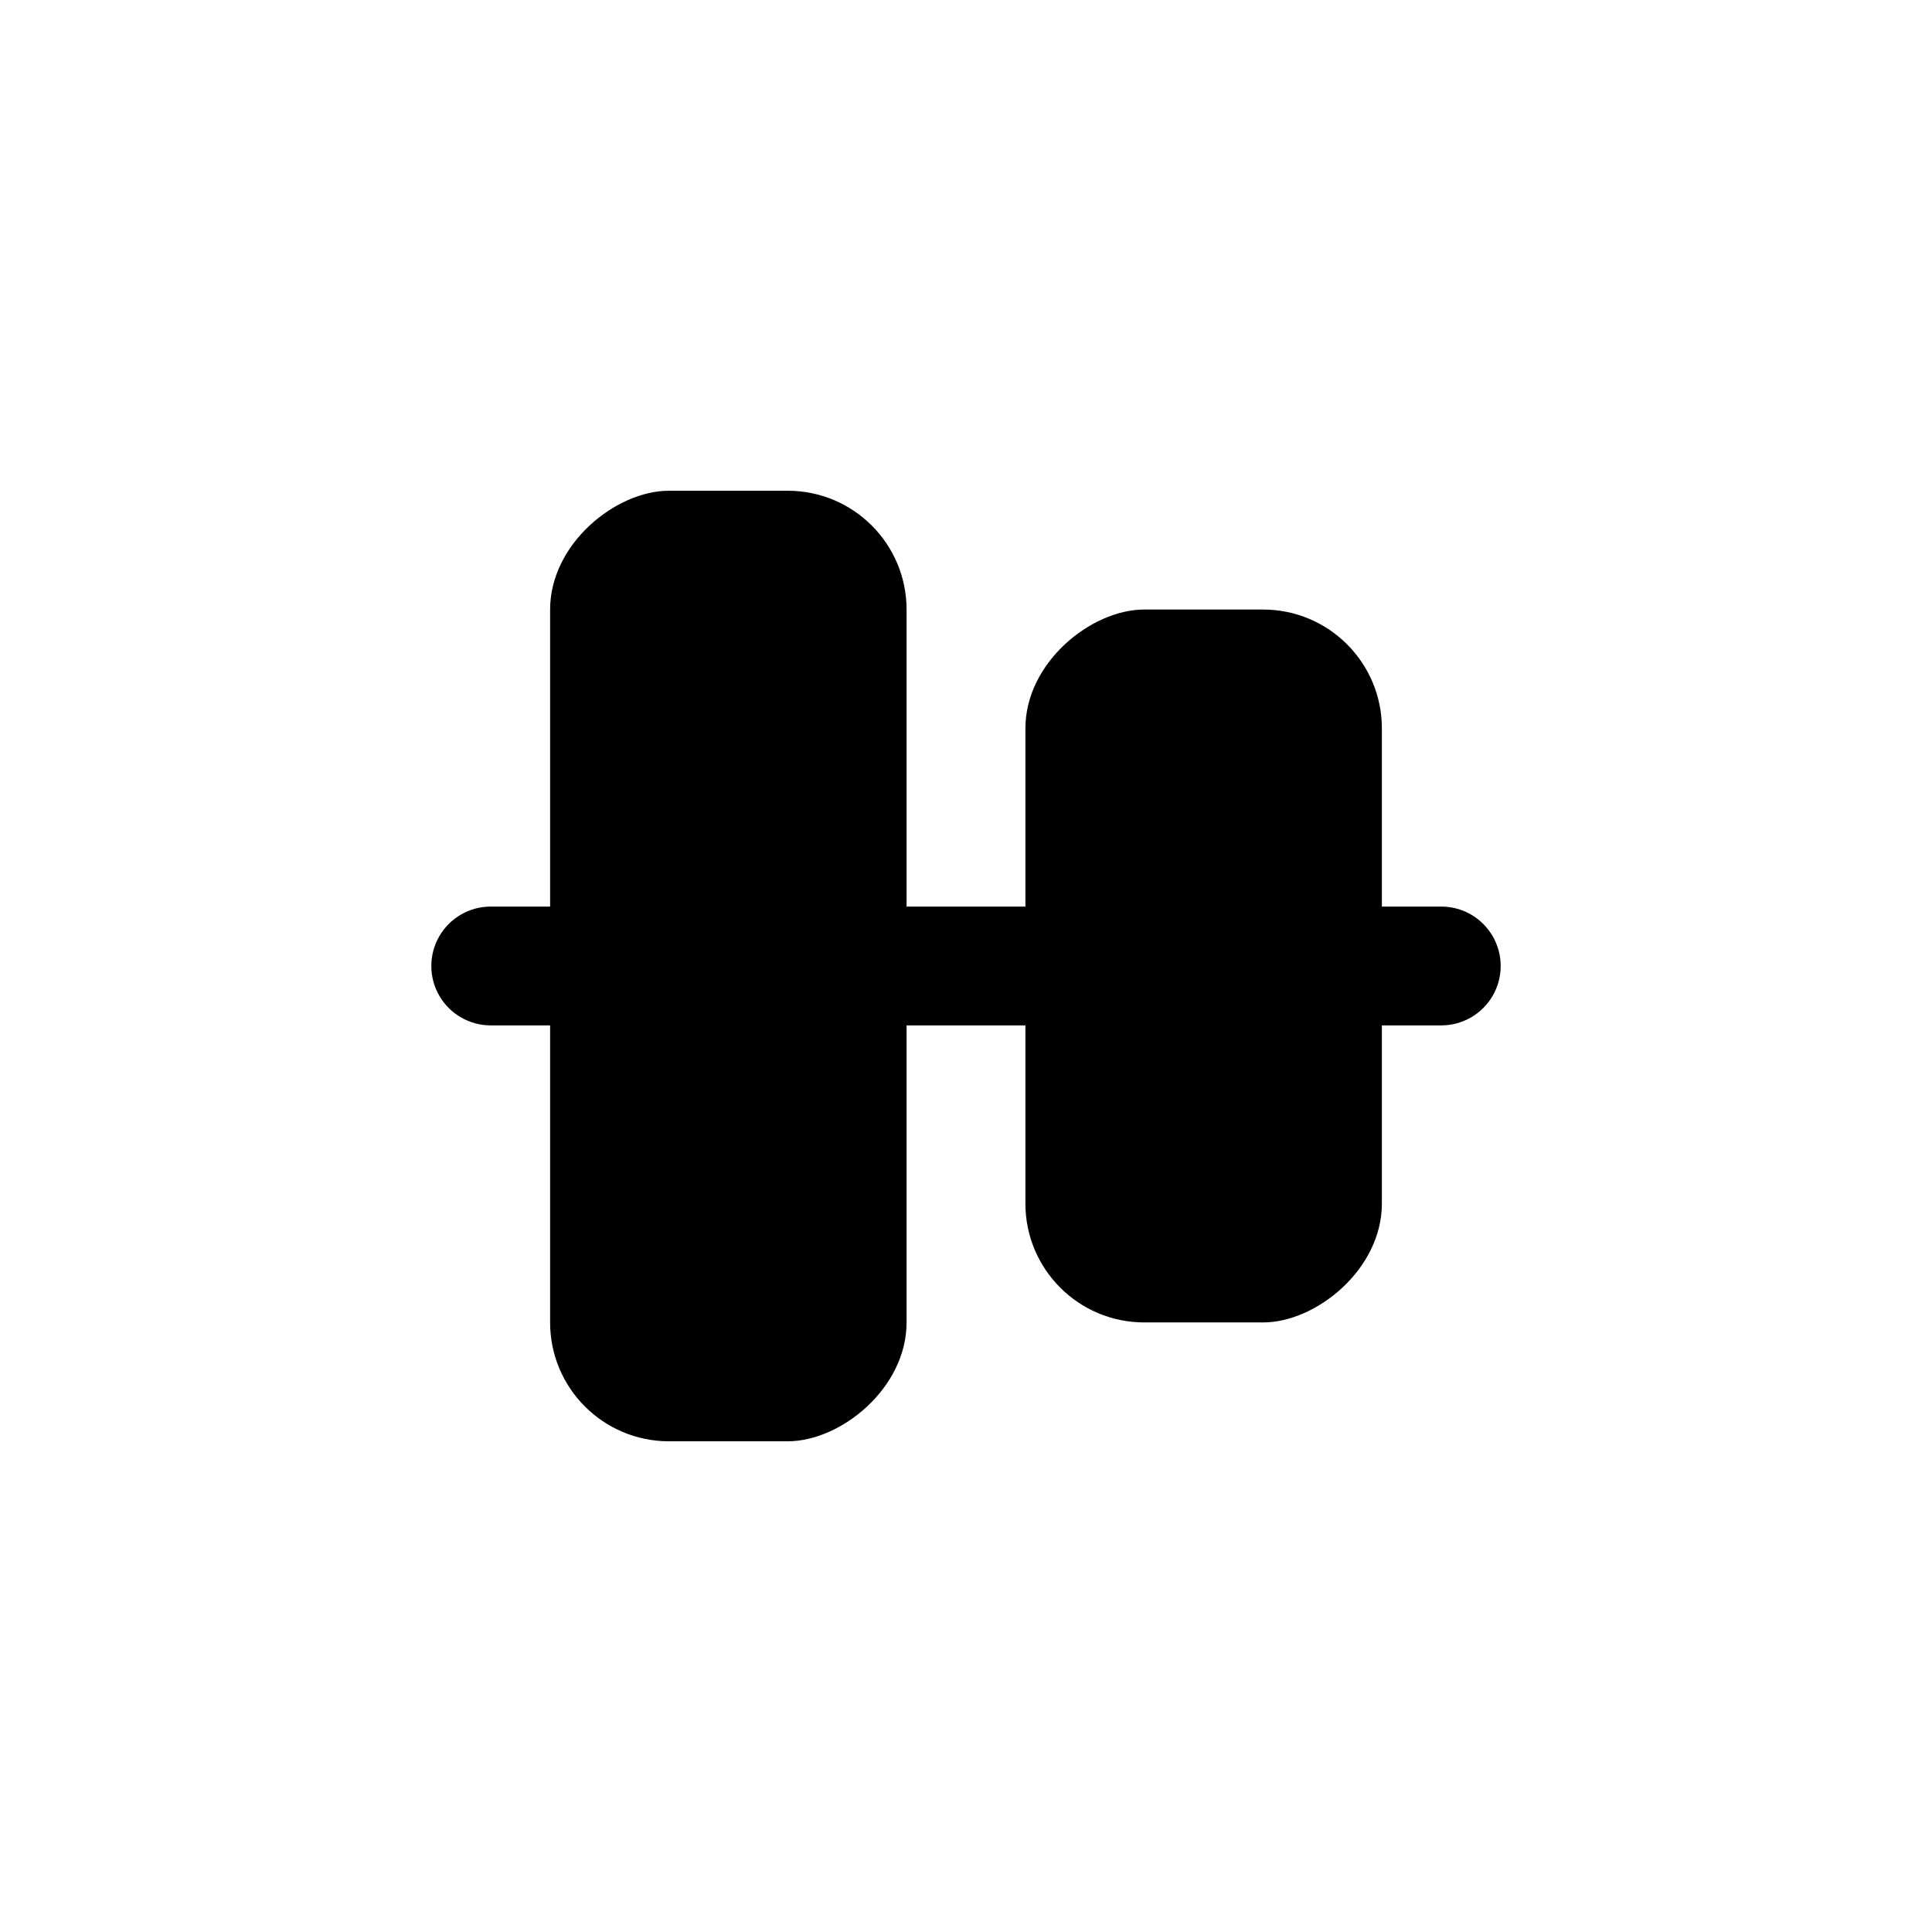
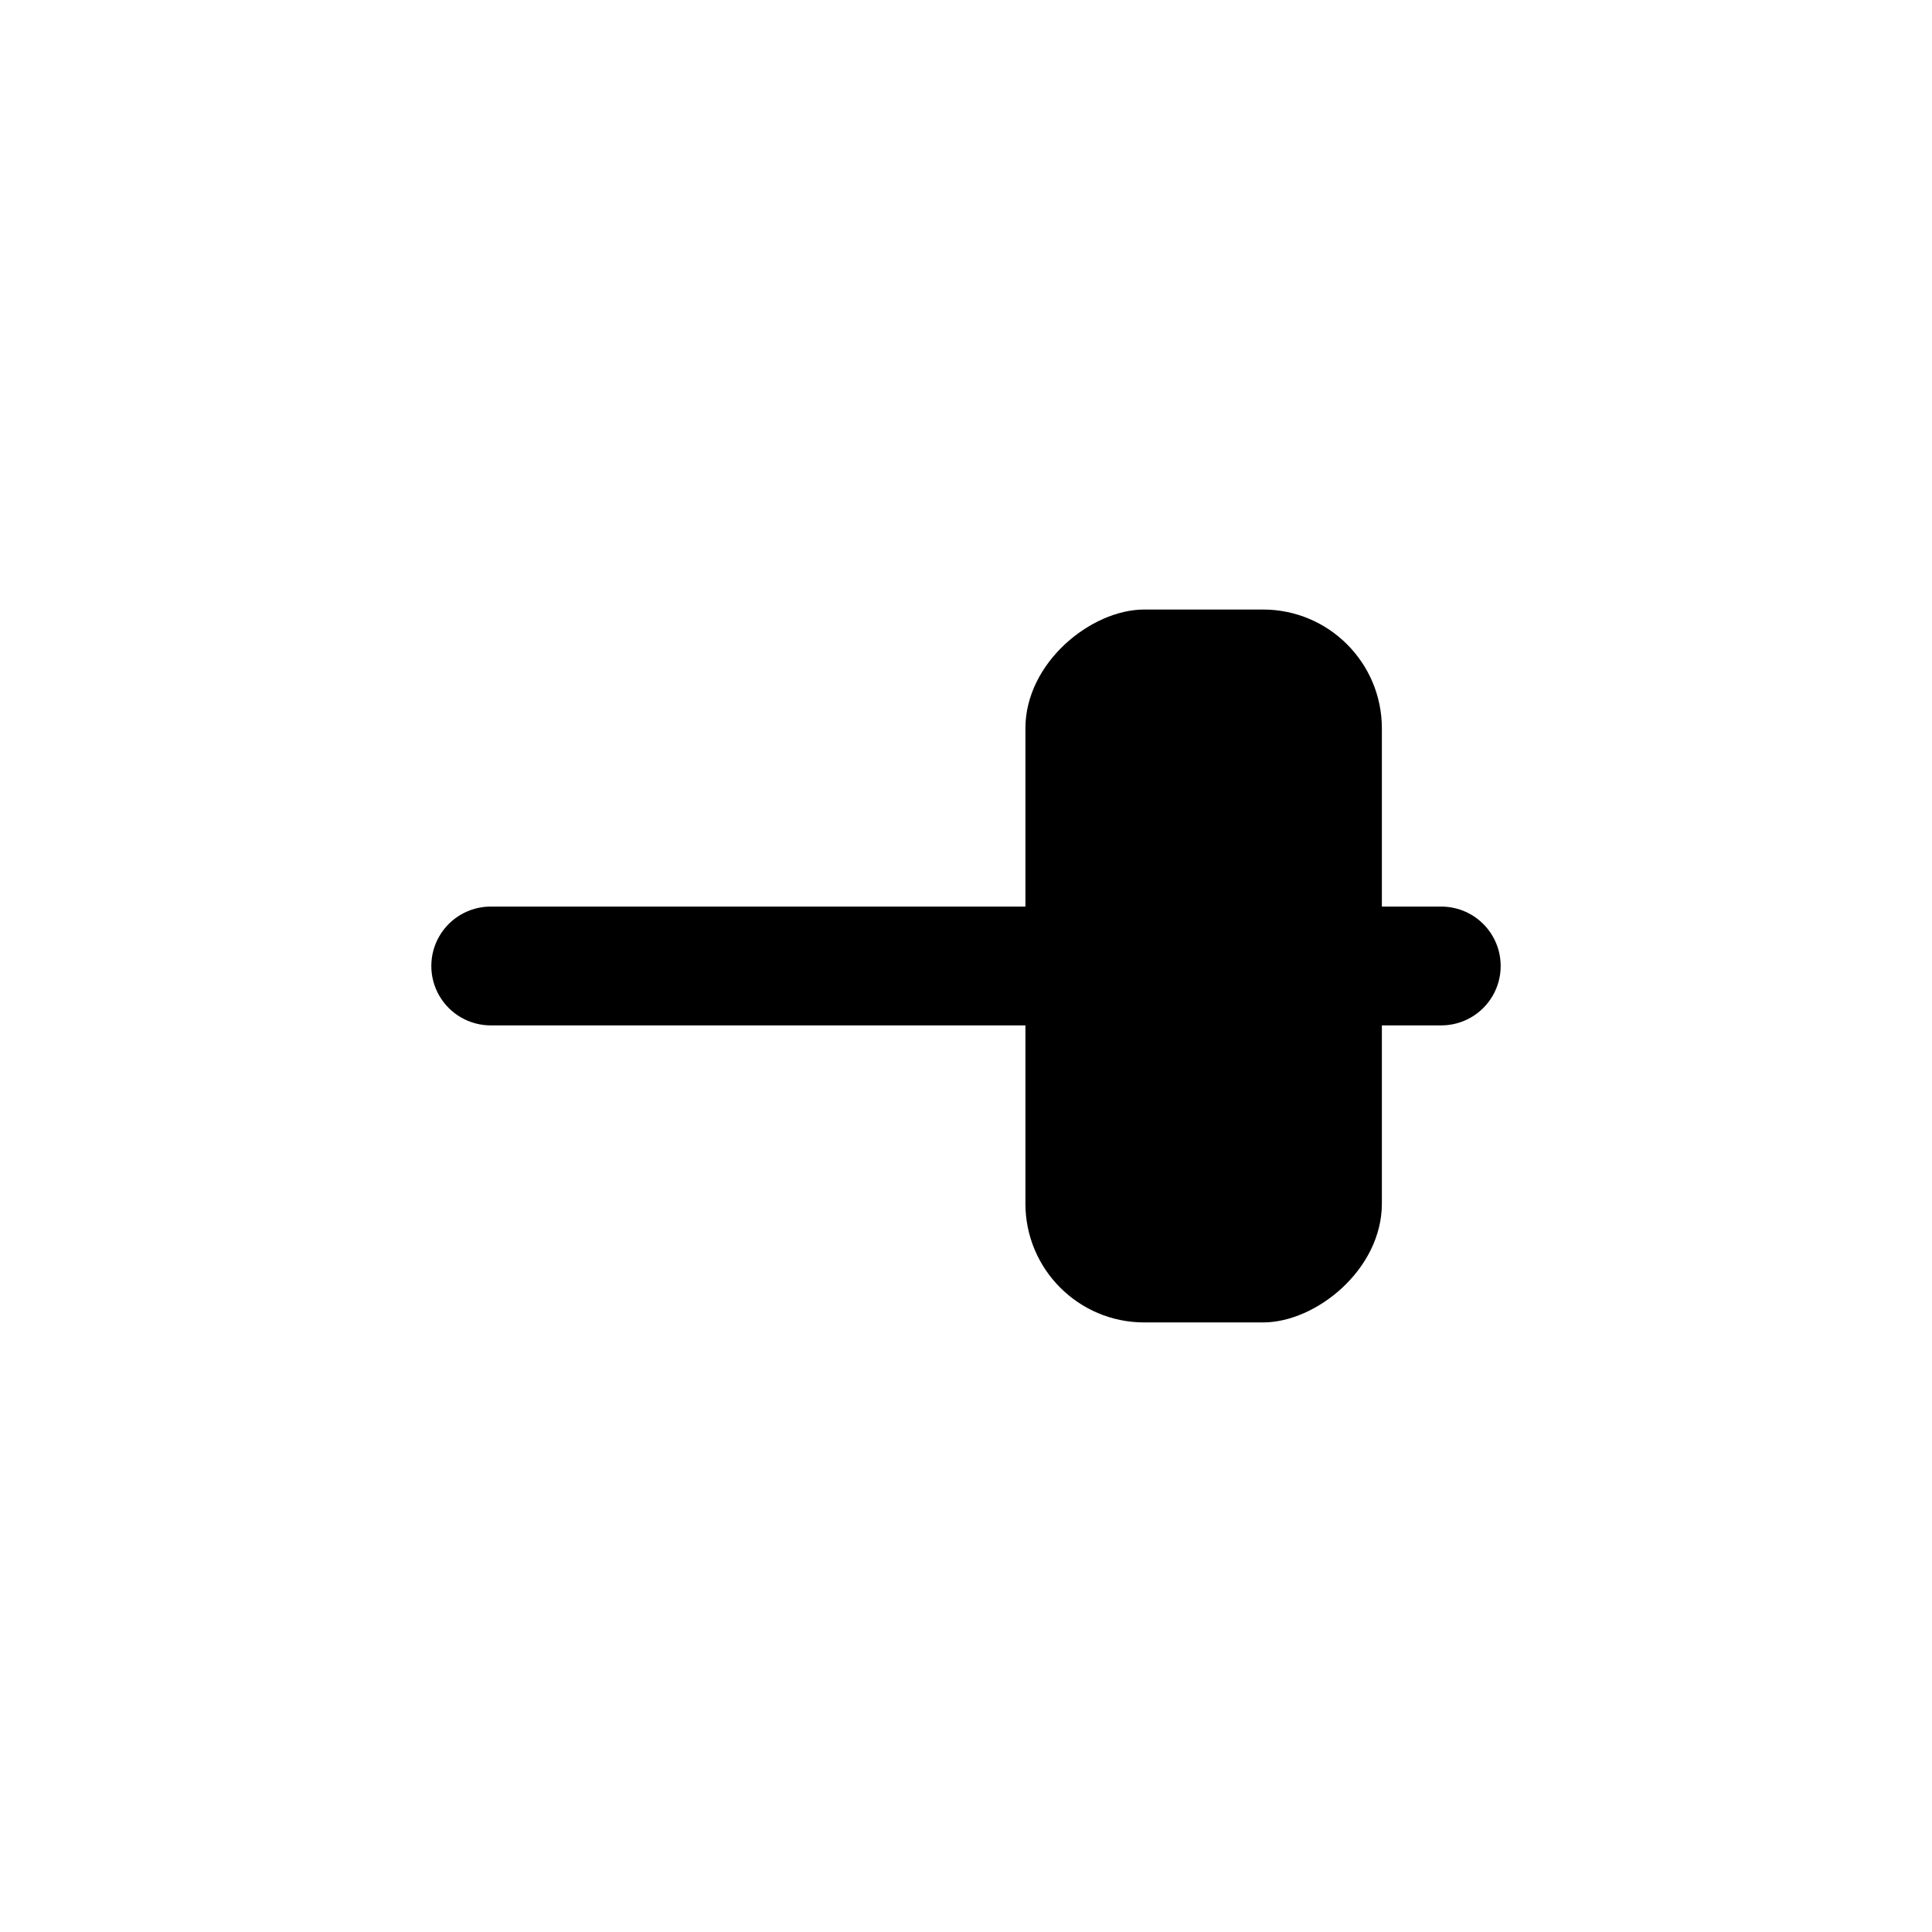
<svg xmlns="http://www.w3.org/2000/svg" fill="#000000" width="800px" height="800px" version="1.1" viewBox="144 144 512 512">
  <g>
    <path d="m525.95 415.74h-251.9c-5.625 0-10.824-3-13.637-7.871s-2.812-10.875 0-15.746 8.012-7.871 13.637-7.871h251.9c5.625 0 10.824 3 13.637 7.871s2.812 10.875 0 15.746-8.012 7.871-13.637 7.871z" />
    <path d="m510.21 337.02v125.95c0 17.391-17.391 31.488-31.488 31.488h-31.488c-17.391 0-31.488-14.098-31.488-31.488v-125.95c0-17.391 17.391-31.488 31.488-31.488h31.488c17.391 0 31.488 14.098 31.488 31.488z" />
-     <path d="m384.25 305.54v188.93c0 17.391-17.391 31.488-31.488 31.488h-31.488c-17.391 0-31.488-14.098-31.488-31.488v-188.93c0-17.391 17.391-31.488 31.488-31.488h31.488c17.391 0 31.488 14.098 31.488 31.488z" />
  </g>
</svg>